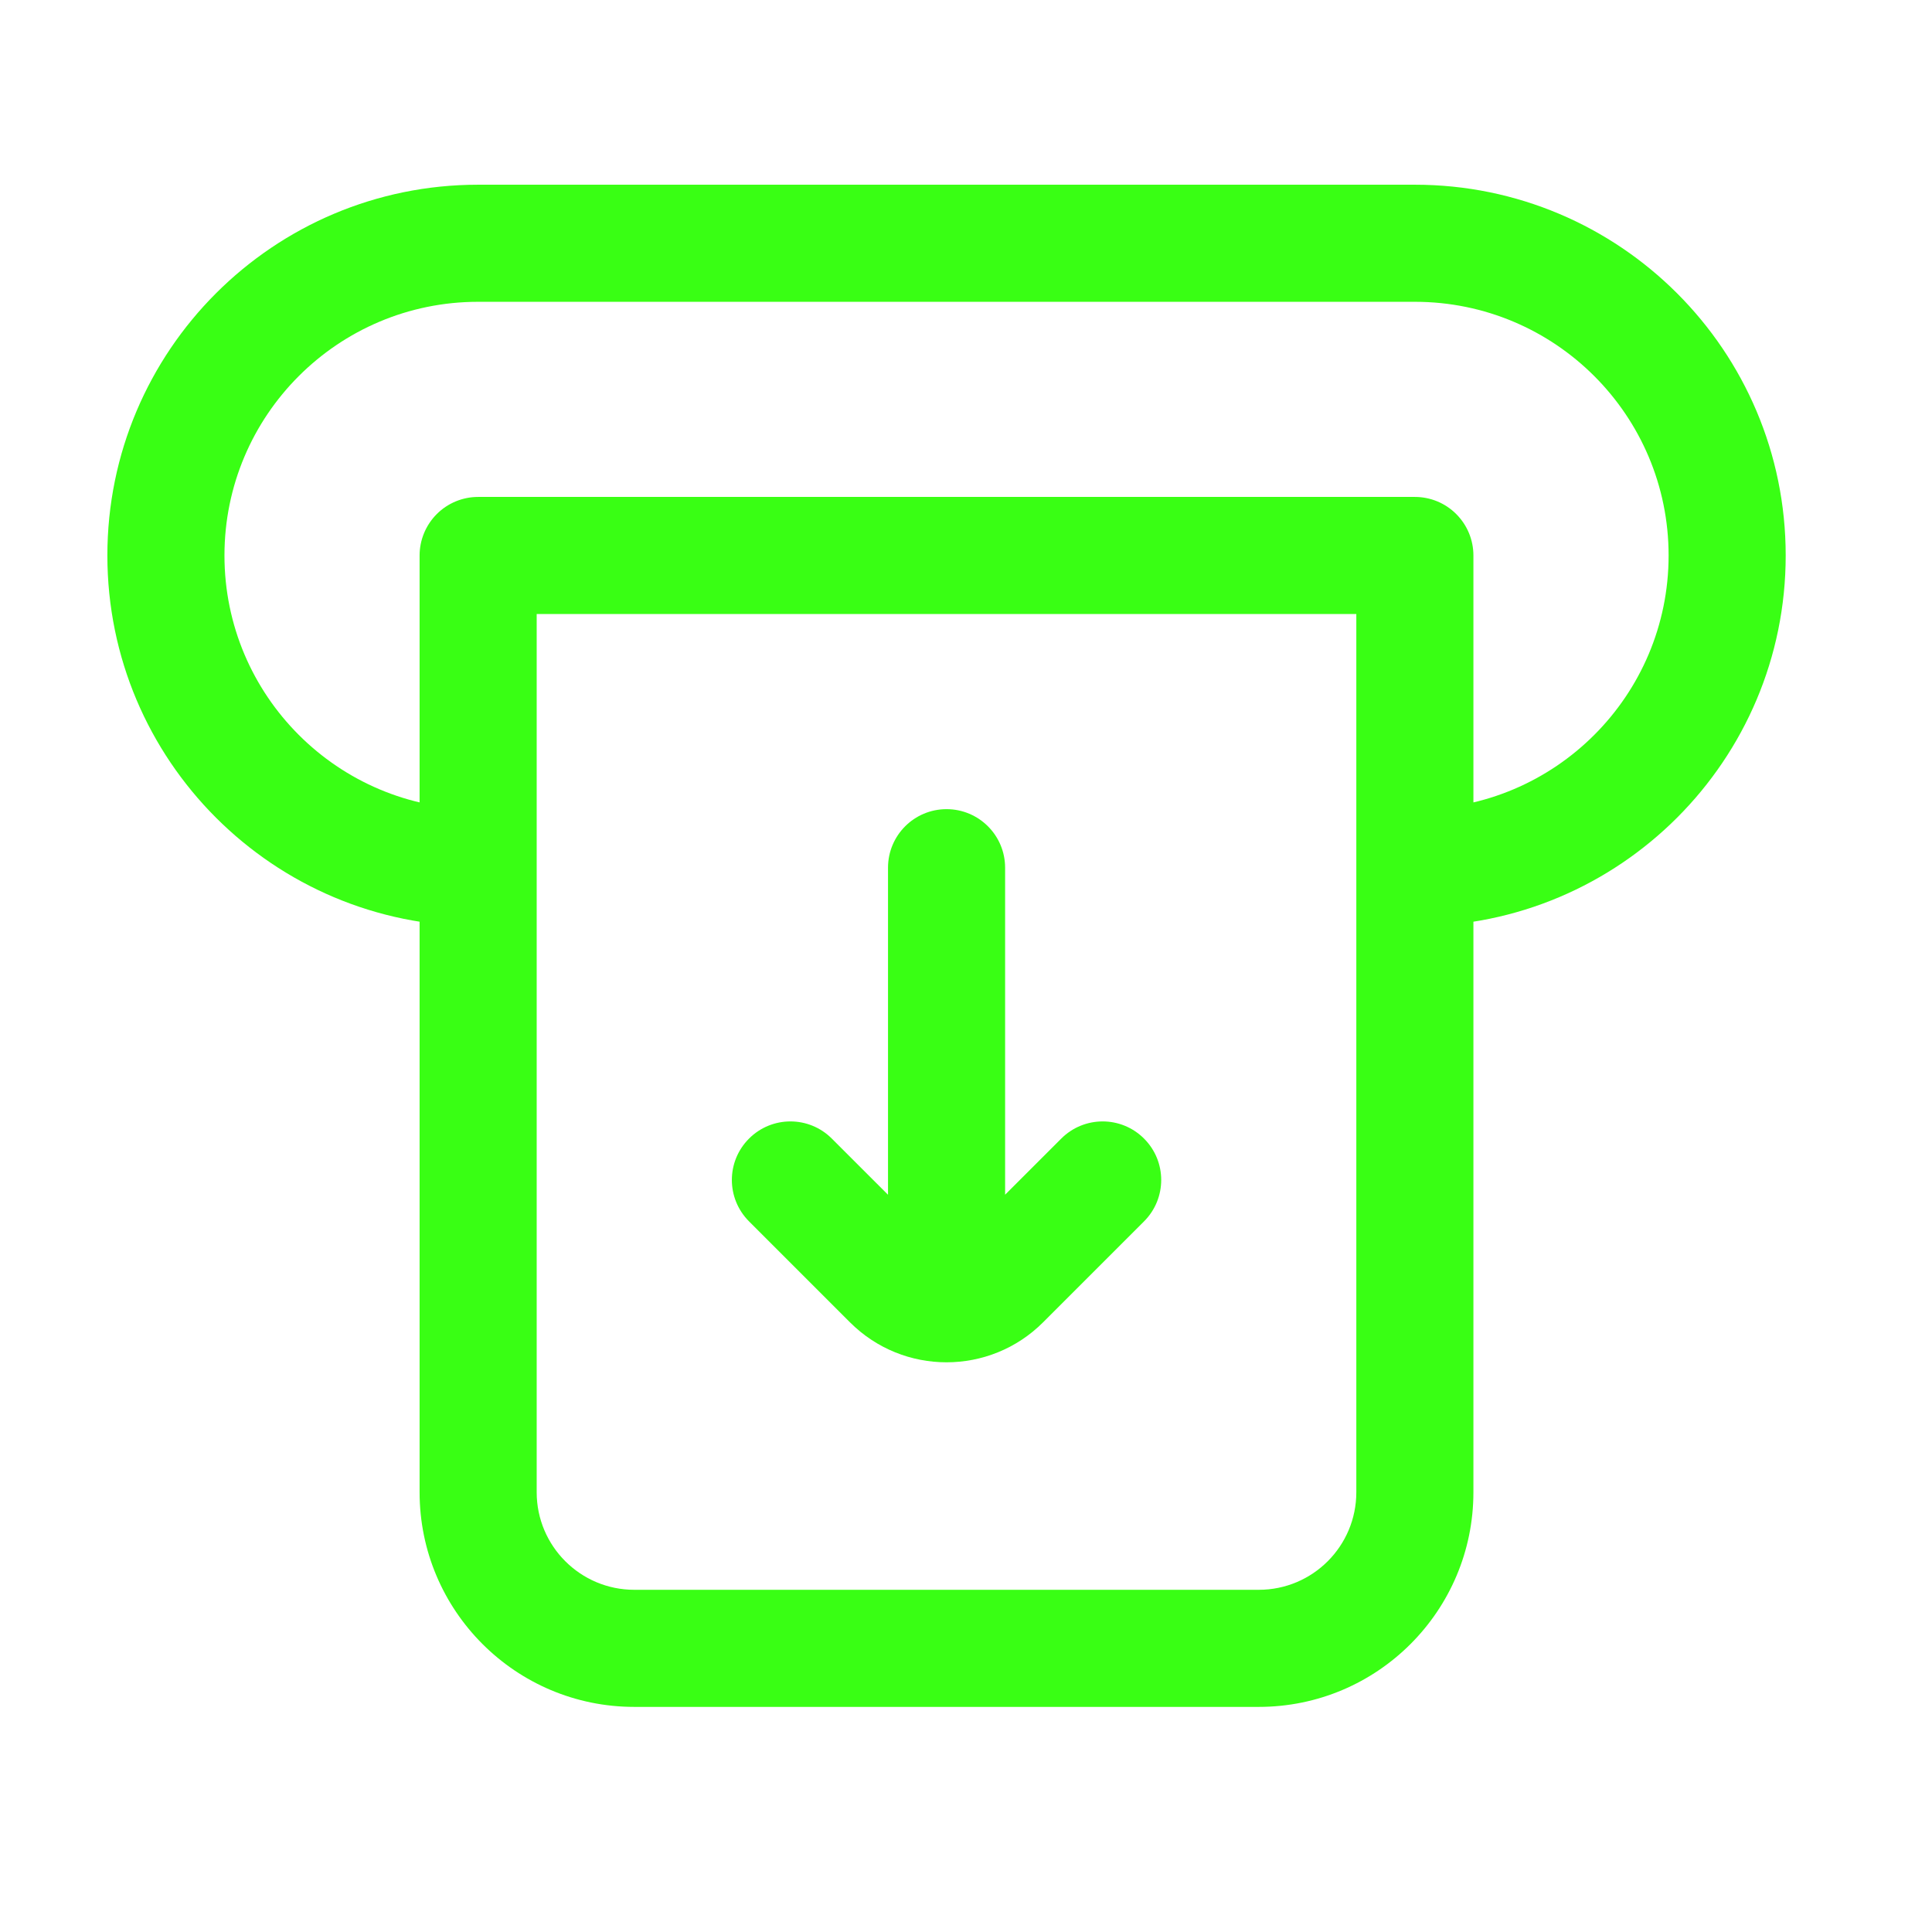
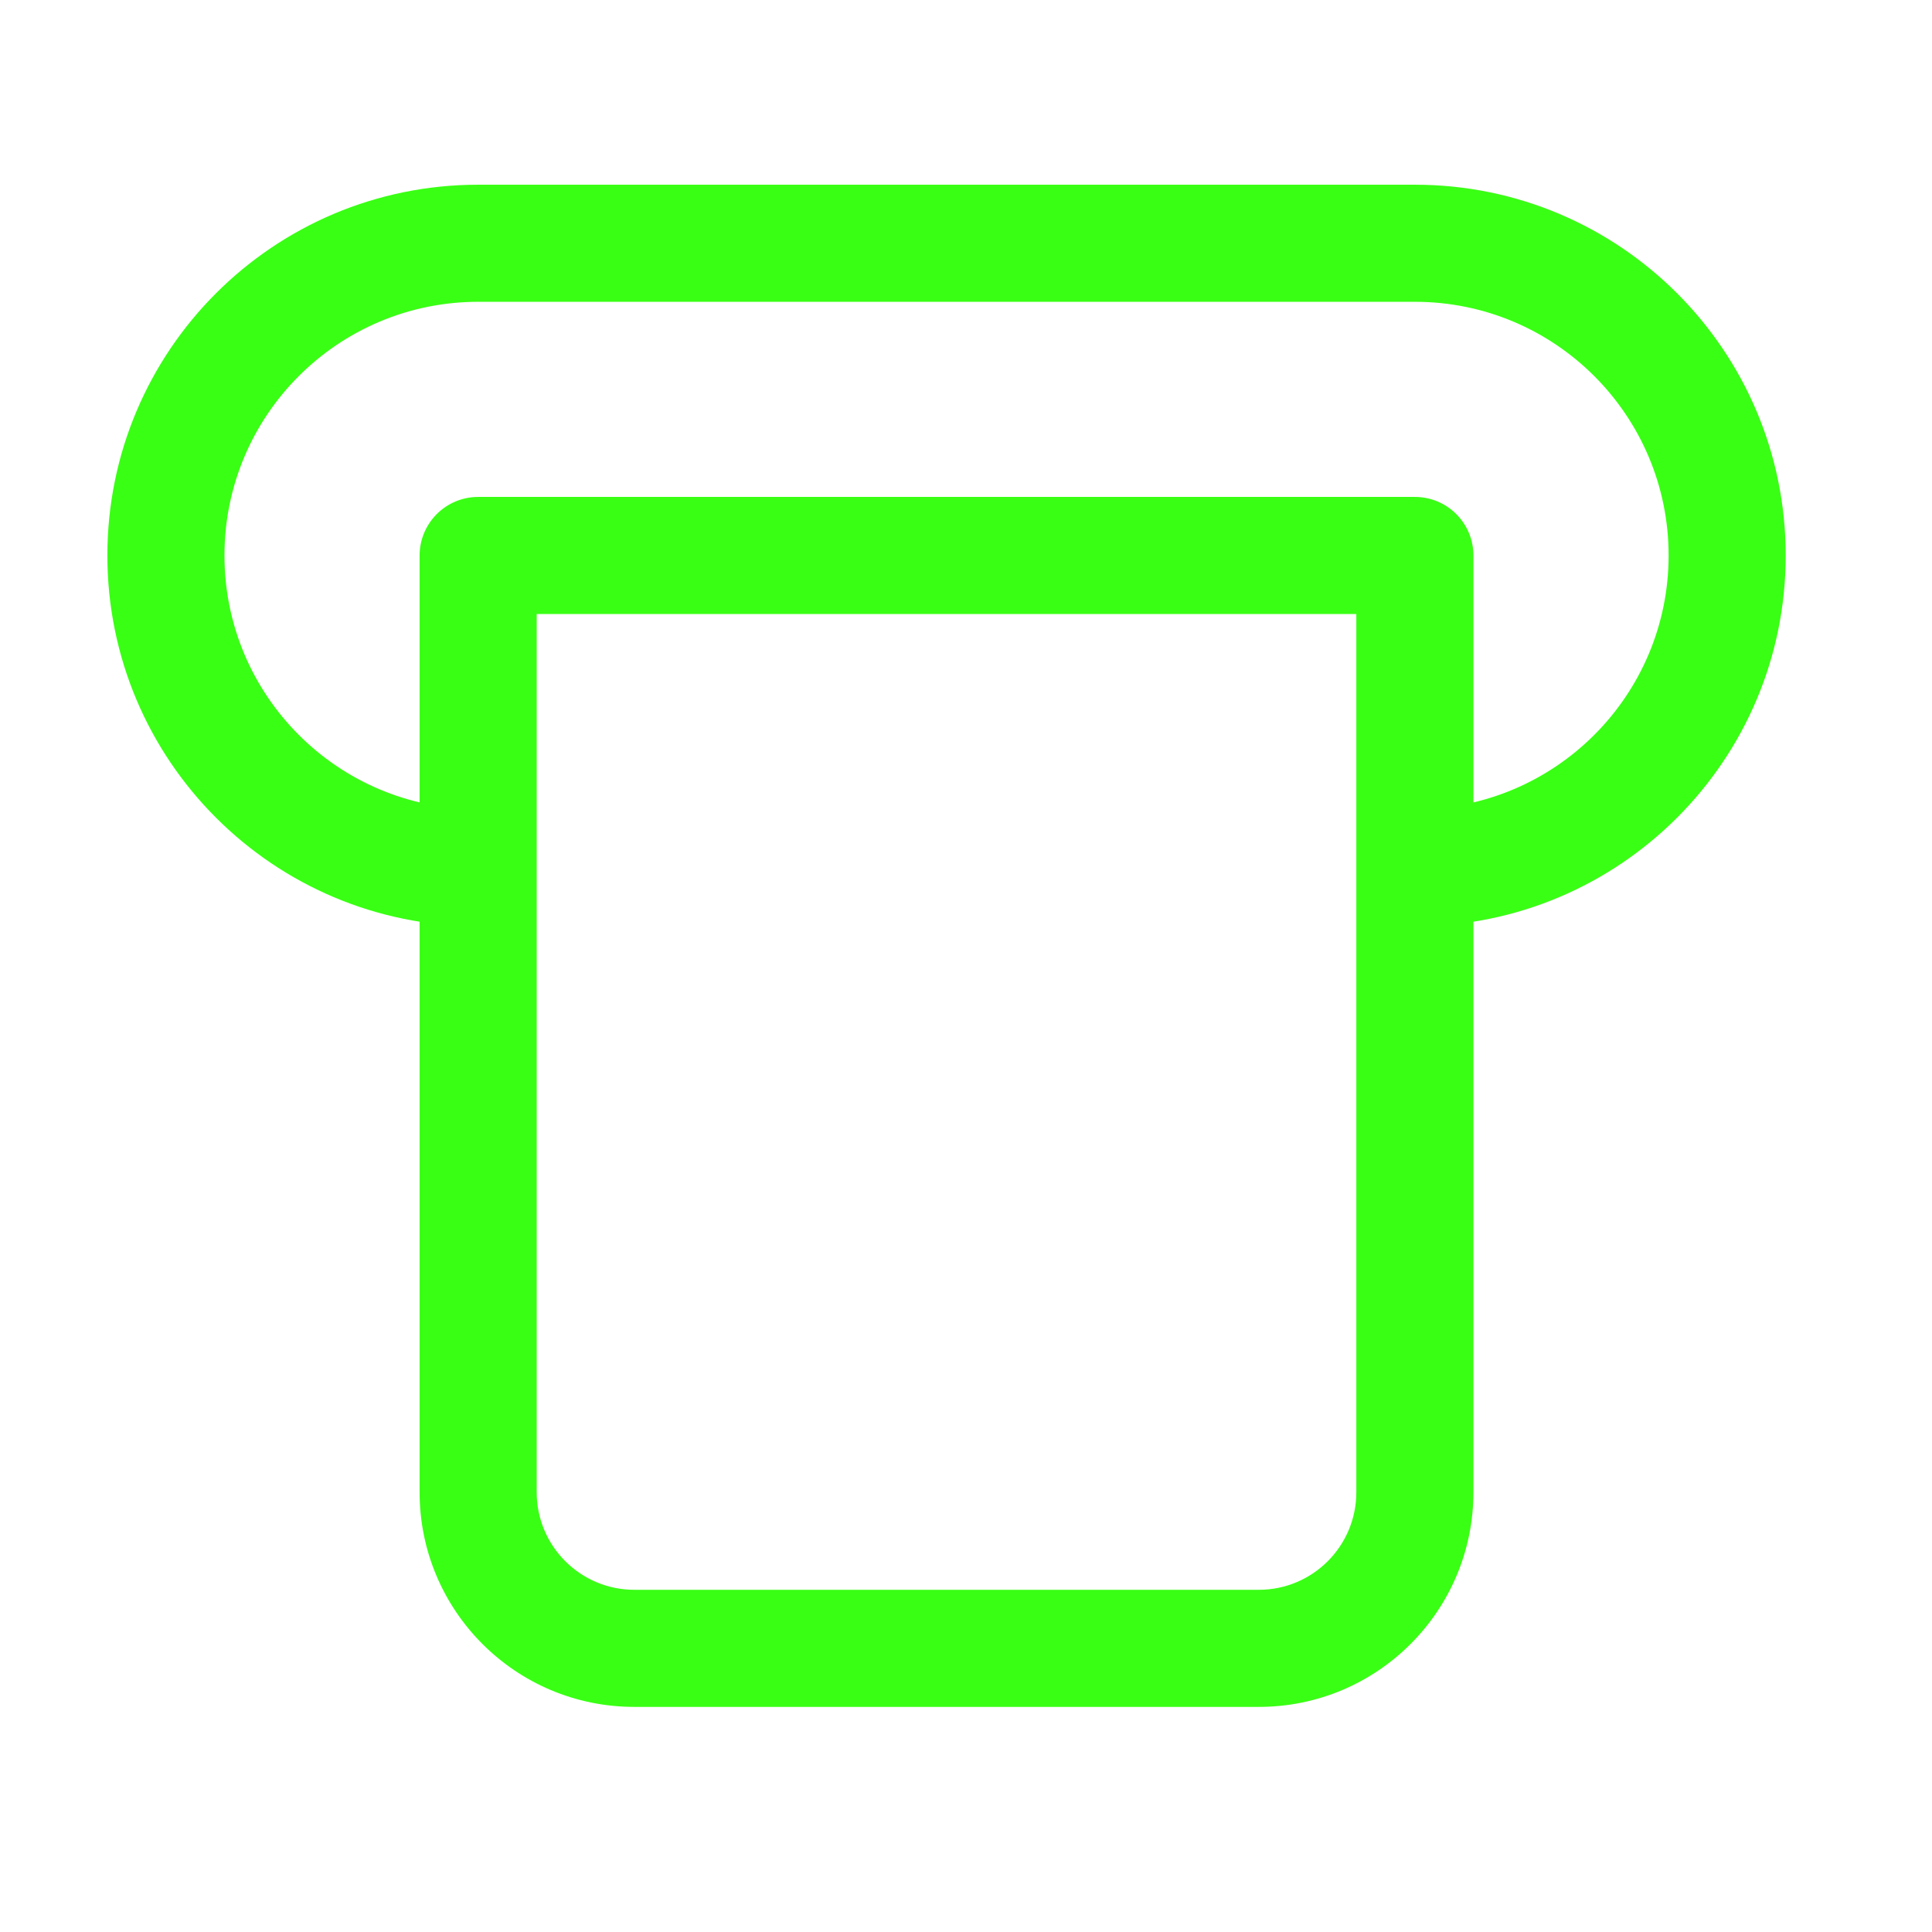
<svg xmlns="http://www.w3.org/2000/svg" width="33" height="33" viewBox="0 0 33 33" fill="none">
  <path d="M24.167 9.488H25.167C25.167 9.223 25.062 8.969 24.874 8.781C24.687 8.593 24.433 8.488 24.167 8.488V9.488ZM8.167 9.488V8.488C7.902 8.488 7.648 8.593 7.46 8.781C7.273 8.969 7.167 9.223 7.167 9.488H8.167ZM23.167 9.488V14.822H25.167V9.488H23.167ZM23.167 14.822V25.488H25.167V14.822H23.167ZM21.501 27.155H10.834V29.155H21.501V27.155ZM9.167 25.488V9.488H7.167V25.488H9.167ZM8.167 10.488H24.167V8.488H8.167V10.488ZM8.167 5.155H24.167V3.155H8.167V5.155ZM3.834 9.488C3.834 7.095 5.774 5.155 8.167 5.155V3.155C4.67 3.155 1.834 5.99 1.834 9.488H3.834ZM8.167 13.822C5.774 13.822 3.834 11.881 3.834 9.488H1.834C1.834 12.986 4.67 15.822 8.167 15.822V13.822ZM28.501 9.488C28.501 11.881 26.561 13.822 24.167 13.822V15.822C27.665 15.822 30.501 12.986 30.501 9.488H28.501ZM30.501 9.488C30.501 5.99 27.665 3.155 24.167 3.155V5.155C26.561 5.155 28.501 7.095 28.501 9.488H30.501ZM23.167 25.488C23.167 26.409 22.421 27.155 21.501 27.155V29.155C23.526 29.155 25.167 27.513 25.167 25.488H23.167ZM10.834 27.155C9.914 27.155 9.167 26.409 9.167 25.488H7.167C7.167 27.513 8.809 29.155 10.834 29.155V27.155Z" fill="#39FF14" />
-   <path d="M19.541 20.862C19.932 20.471 19.932 19.838 19.541 19.448C19.151 19.057 18.518 19.057 18.127 19.448L19.541 20.862ZM14.208 19.448C13.818 19.057 13.184 19.057 12.794 19.448C12.403 19.838 12.403 20.471 12.794 20.862L14.208 19.448ZM17.168 14.821C17.168 14.269 16.72 13.821 16.168 13.821C15.615 13.821 15.168 14.269 15.168 14.821H17.168ZM15.168 21.488C15.168 22.04 15.615 22.488 16.168 22.488C16.72 22.488 17.168 22.04 17.168 21.488H15.168ZM18.127 19.448L16.403 21.171L17.817 22.586L19.541 20.862L18.127 19.448ZM15.932 21.171L14.208 19.448L12.794 20.862L14.518 22.586L15.932 21.171ZM16.403 21.171C16.273 21.302 16.062 21.302 15.932 21.171L14.518 22.586C15.429 23.497 16.906 23.497 17.817 22.586L16.403 21.171ZM15.168 14.821V21.488H17.168V14.821H15.168Z" fill="#39FF14" />
</svg>